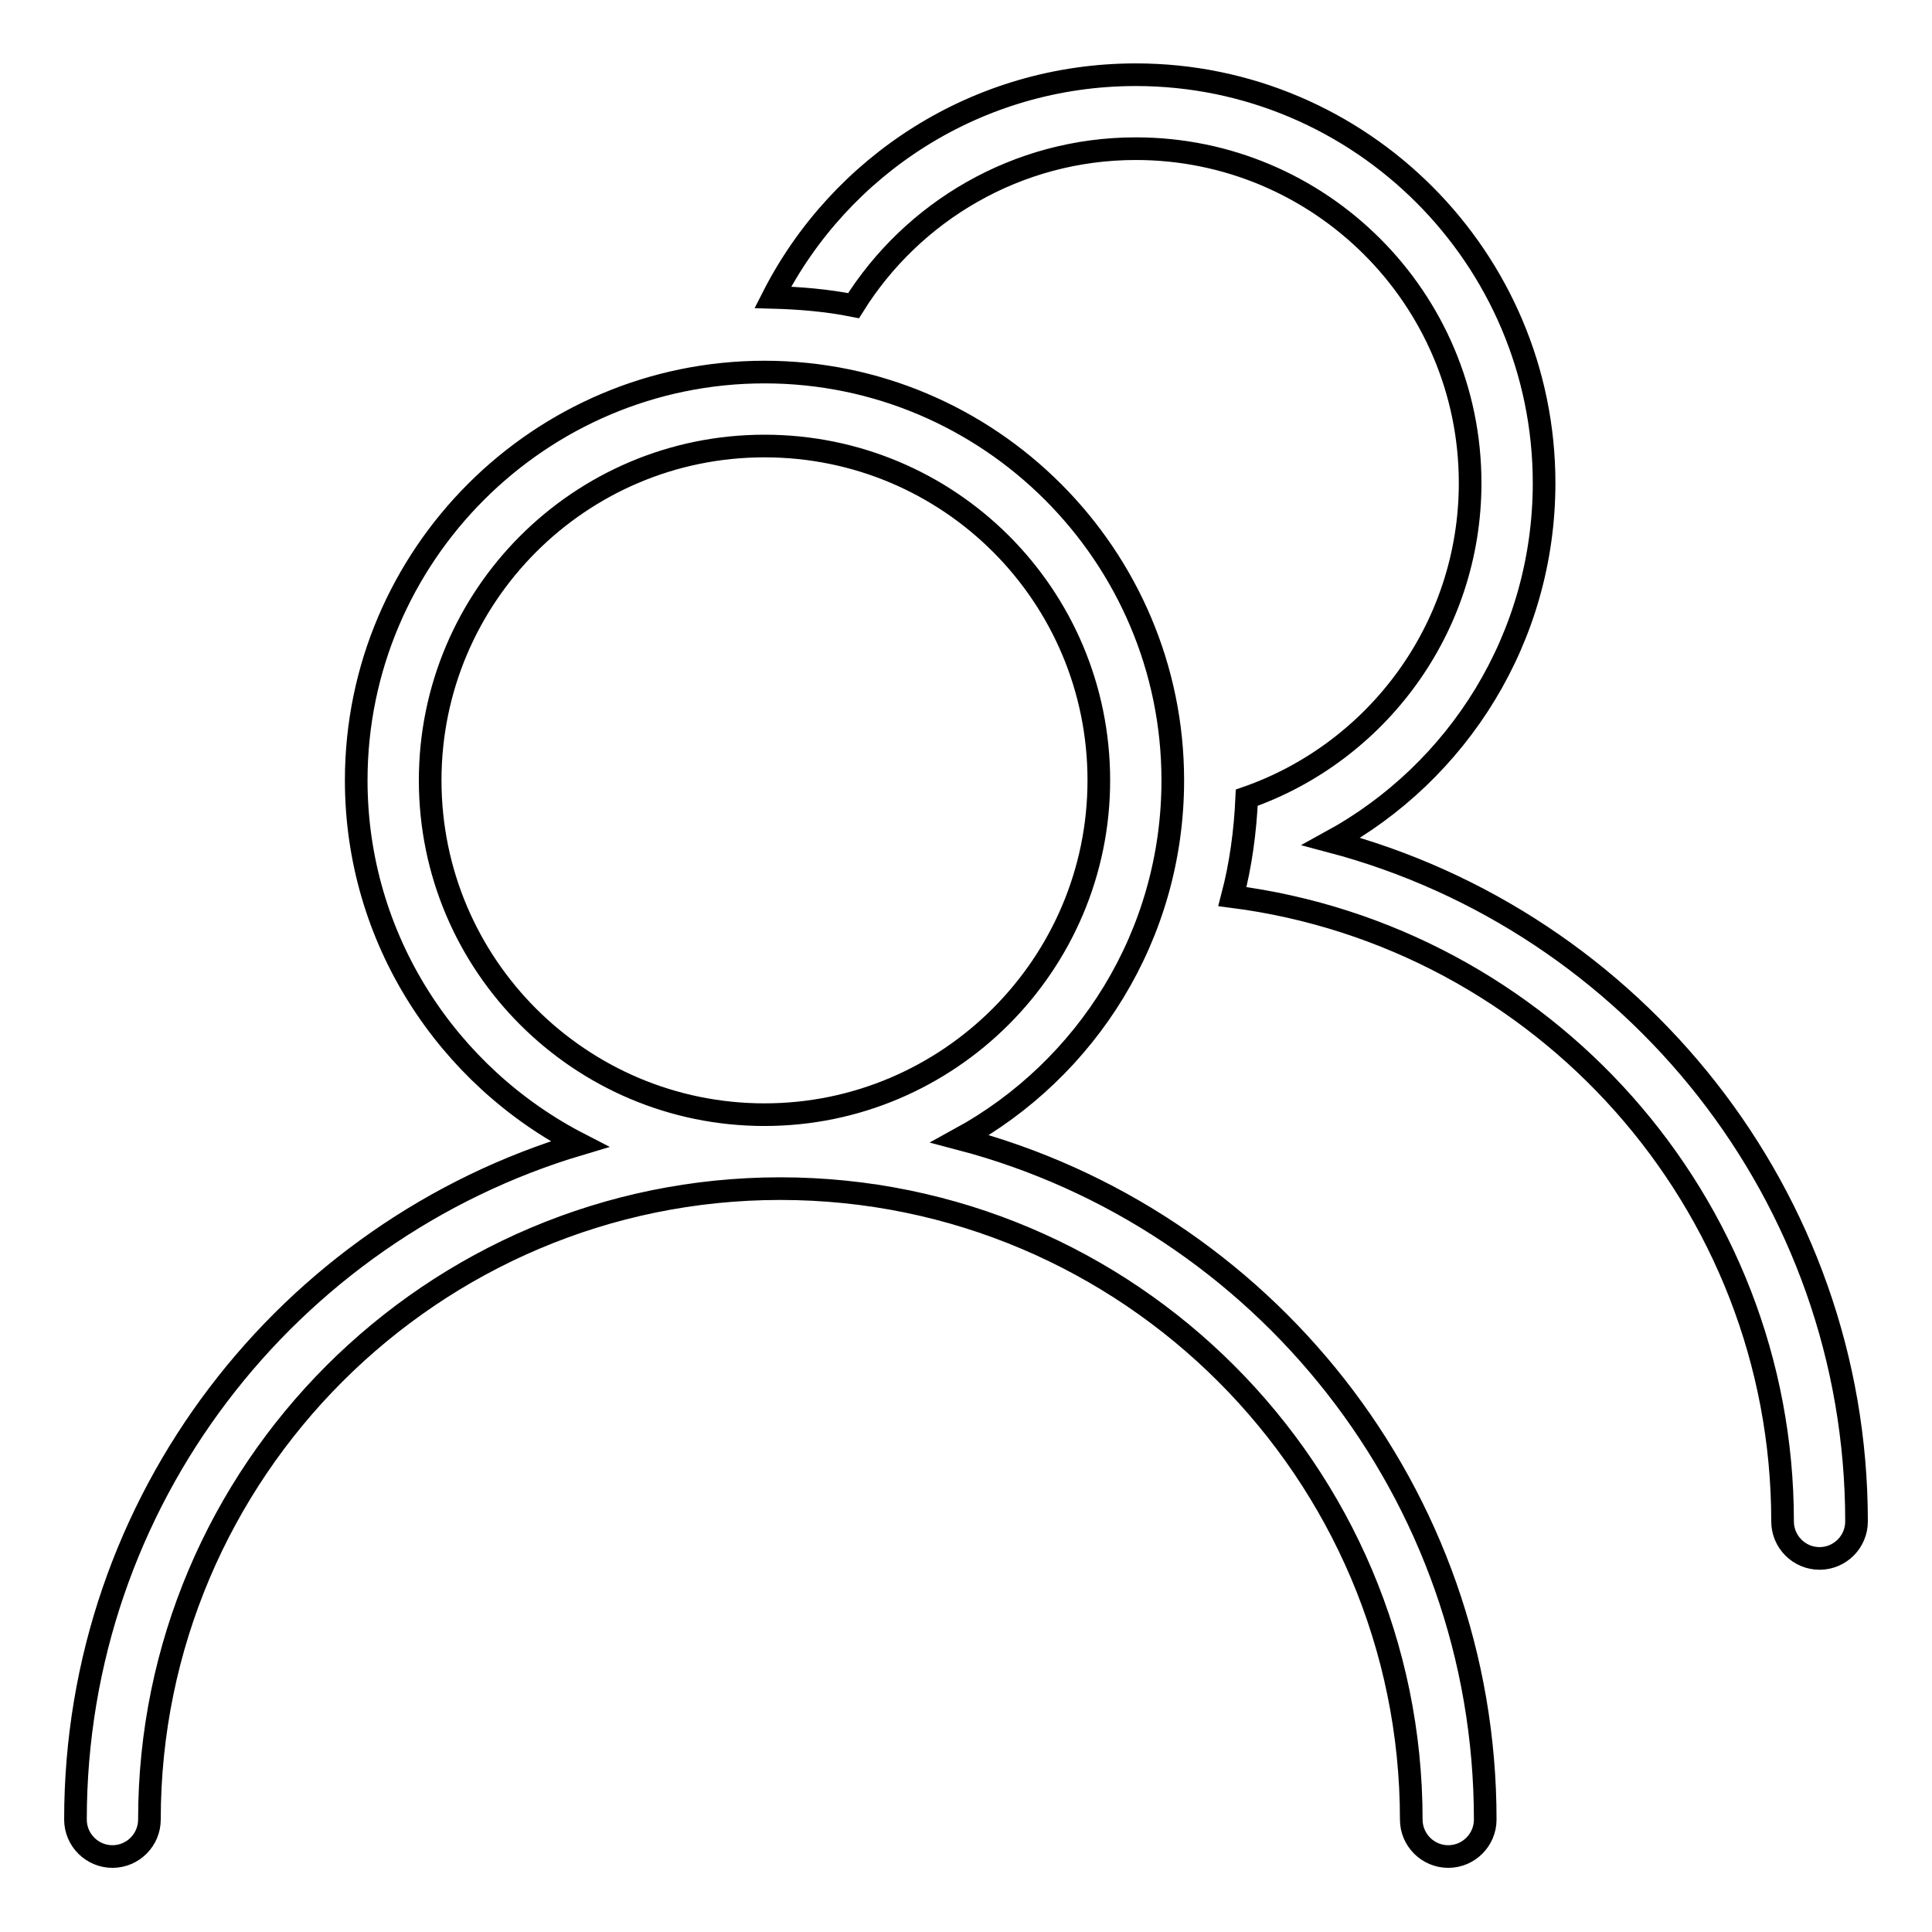
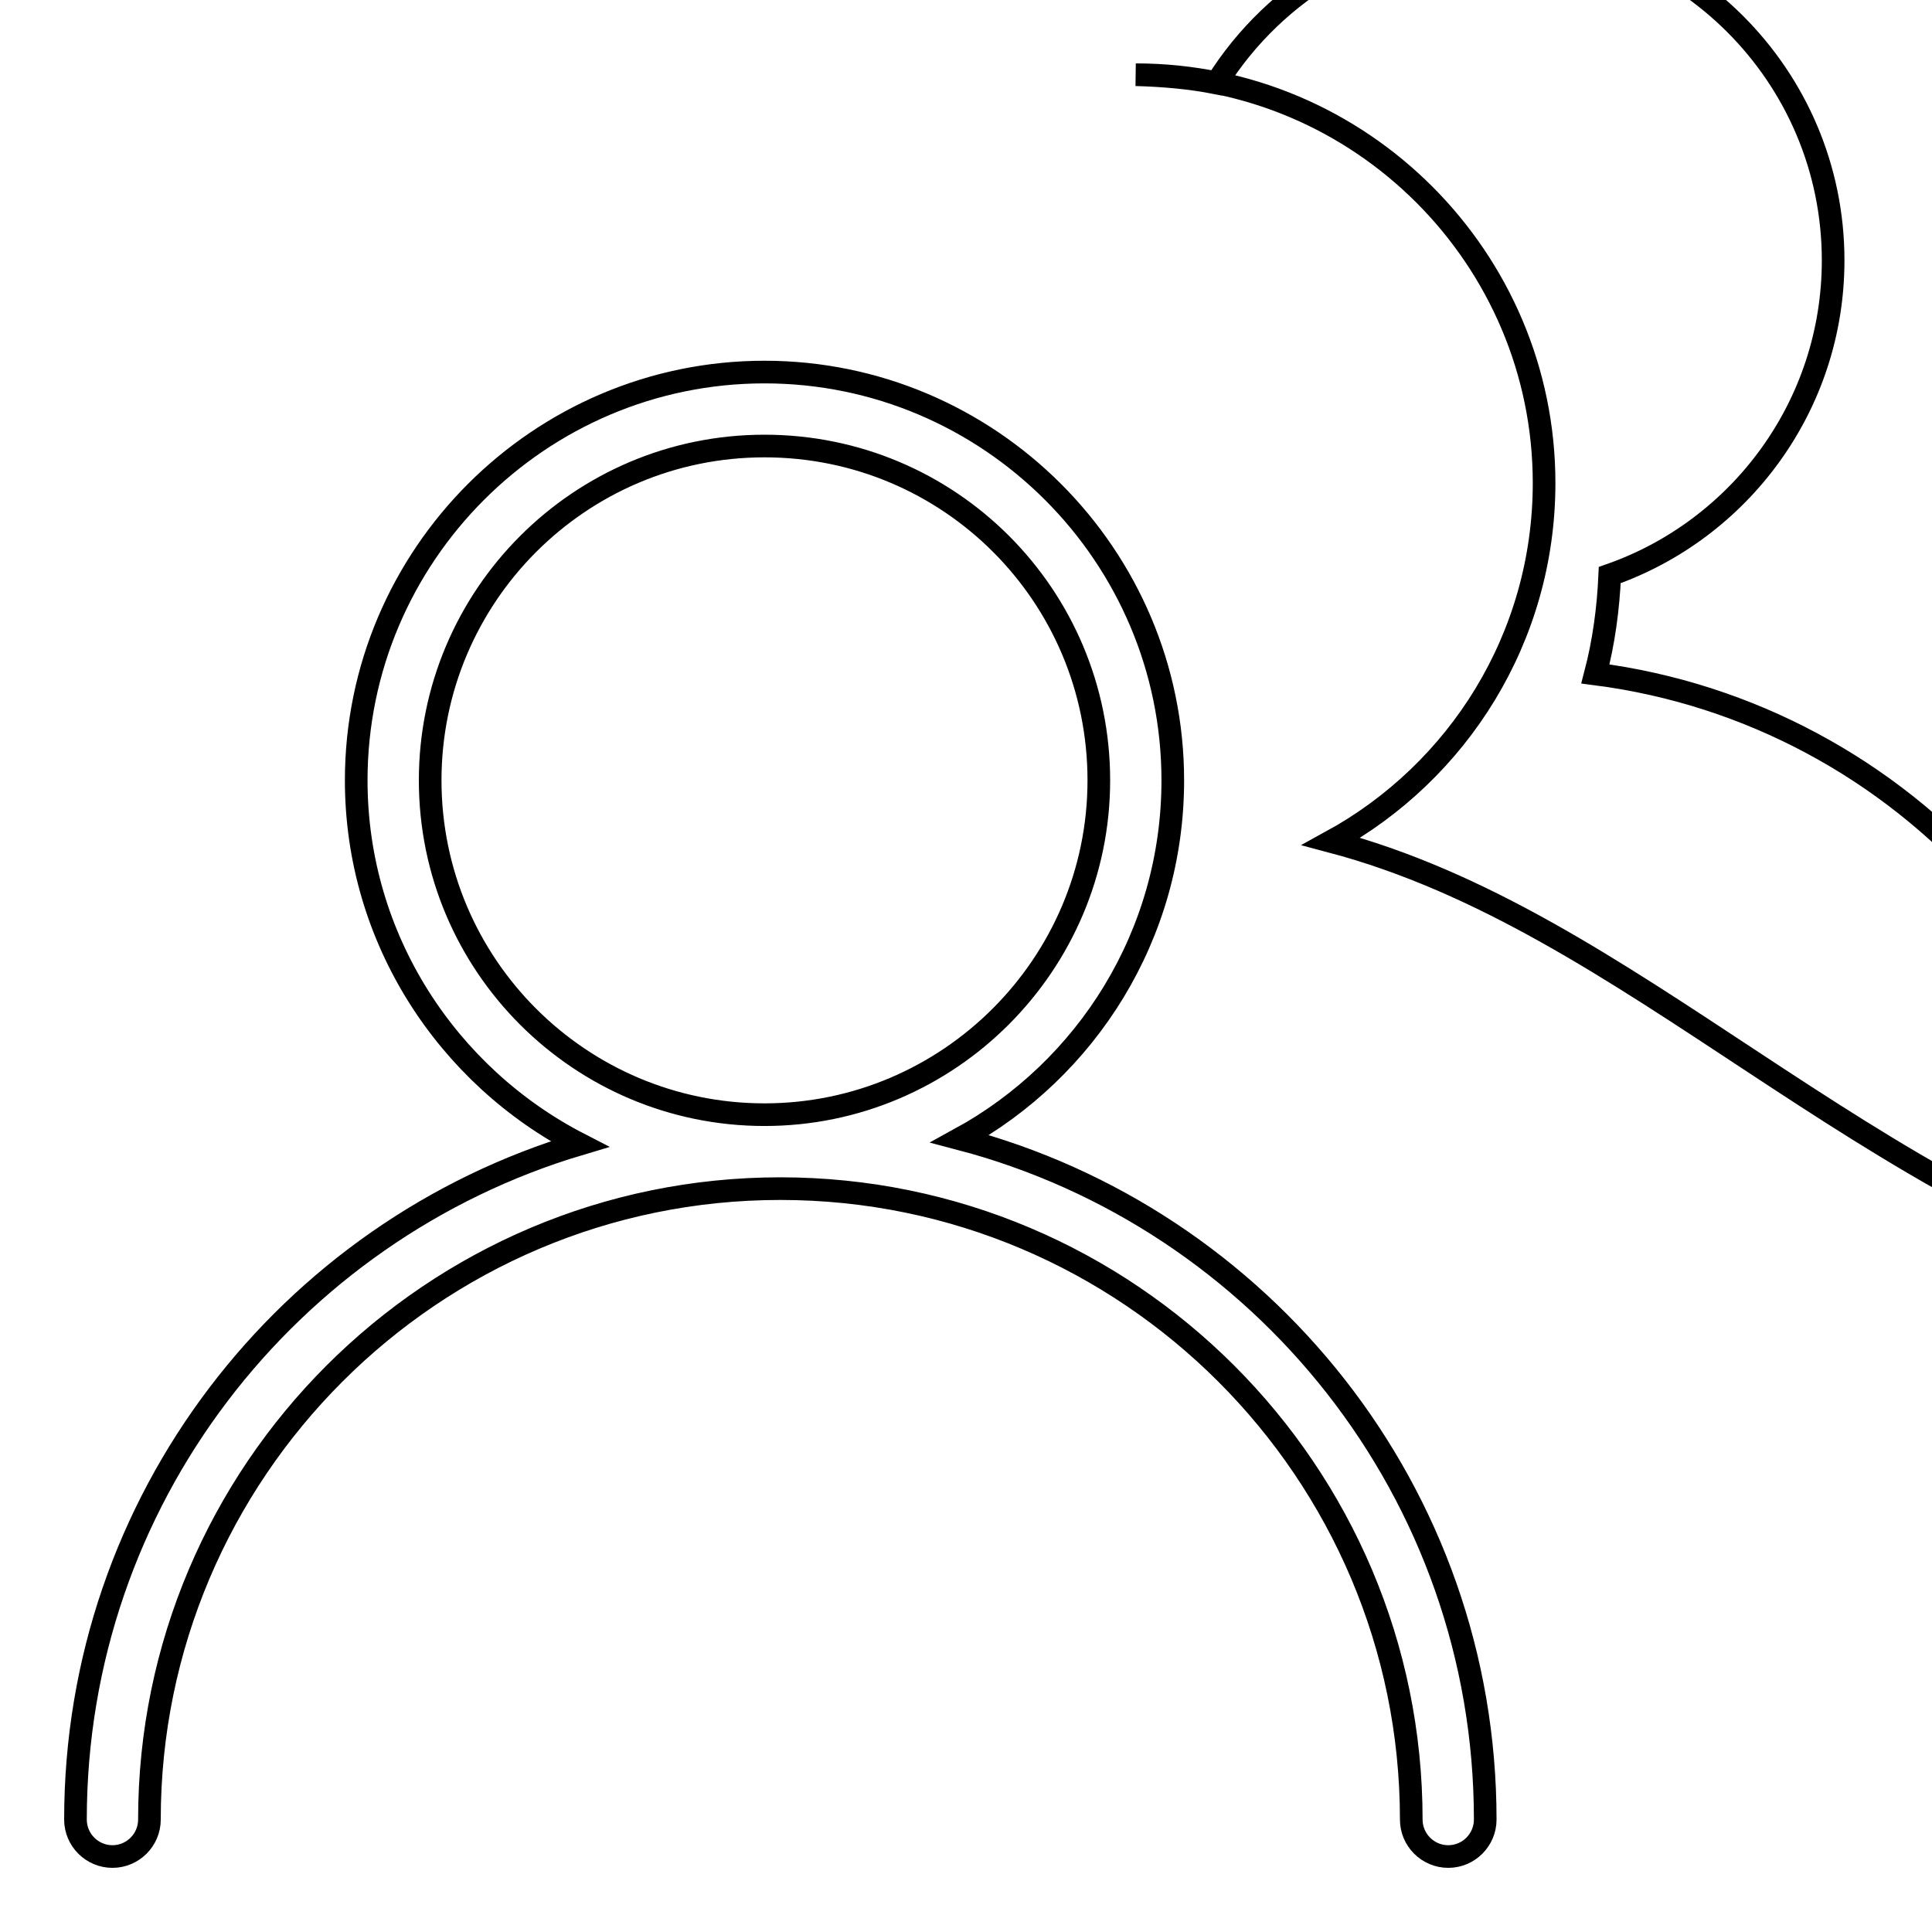
<svg xmlns="http://www.w3.org/2000/svg" version="1.1" x="0px" y="0px" viewBox="0 0 256 256" enable-background="new 0 0 256 256" xml:space="preserve">
  <g>
    <g>
-       <path stroke-width="3" fill-opacity="0" stroke="#000000" d="M176.4,111.5c16.8-9.2,28.2-27,28.2-47.5c0-29.8-24.3-54.1-54.1-54.1c-21,0-39.2,12-48.1,29.5c3.6,0.1,7.2,0.4,10.7,1.1c7.8-12.5,21.7-20.8,37.4-20.8c24.4,0,44.3,19.8,44.3,44.3c0,19.3-12.4,35.7-29.6,41.7c-0.2,4.5-0.8,8.9-1.9,13.1c41.1,5.3,72.9,40.4,72.9,82.8c0,2.7,2.2,4.9,4.9,4.9s4.9-2.2,4.9-4.9C246,158.5,216.4,122.1,176.4,111.5z M127.2,150.9c16.8-9.2,28.2-27,28.2-47.5c0-29.8-24.3-54.1-54.1-54.1s-54.1,24.3-54.1,54.1c0,21,12.1,39.2,29.6,48.2C38.2,163.1,10,198.8,10,241.1c0,2.7,2.2,4.9,4.9,4.9c2.7,0,4.9-2.2,4.9-4.9c0-46.1,37.5-83.6,83.6-83.6c46.1,0,83.6,37.5,83.6,83.6c0,2.7,2.2,4.9,4.9,4.9c2.7,0,4.9-2.2,4.9-4.9C196.8,197.8,167.2,161.4,127.2,150.9z M101.3,147.7c-24.4,0-44.3-19.8-44.3-44.3c0-24.4,19.8-44.3,44.3-44.3s44.3,19.8,44.3,44.3C145.6,127.8,125.7,147.7,101.3,147.7z" />
+       <path stroke-width="3" fill-opacity="0" stroke="#000000" d="M176.4,111.5c16.8-9.2,28.2-27,28.2-47.5c0-29.8-24.3-54.1-54.1-54.1c3.6,0.1,7.2,0.4,10.7,1.1c7.8-12.5,21.7-20.8,37.4-20.8c24.4,0,44.3,19.8,44.3,44.3c0,19.3-12.4,35.7-29.6,41.7c-0.2,4.5-0.8,8.9-1.9,13.1c41.1,5.3,72.9,40.4,72.9,82.8c0,2.7,2.2,4.9,4.9,4.9s4.9-2.2,4.9-4.9C246,158.5,216.4,122.1,176.4,111.5z M127.2,150.9c16.8-9.2,28.2-27,28.2-47.5c0-29.8-24.3-54.1-54.1-54.1s-54.1,24.3-54.1,54.1c0,21,12.1,39.2,29.6,48.2C38.2,163.1,10,198.8,10,241.1c0,2.7,2.2,4.9,4.9,4.9c2.7,0,4.9-2.2,4.9-4.9c0-46.1,37.5-83.6,83.6-83.6c46.1,0,83.6,37.5,83.6,83.6c0,2.7,2.2,4.9,4.9,4.9c2.7,0,4.9-2.2,4.9-4.9C196.8,197.8,167.2,161.4,127.2,150.9z M101.3,147.7c-24.4,0-44.3-19.8-44.3-44.3c0-24.4,19.8-44.3,44.3-44.3s44.3,19.8,44.3,44.3C145.6,127.8,125.7,147.7,101.3,147.7z" />
    </g>
  </g>
</svg>